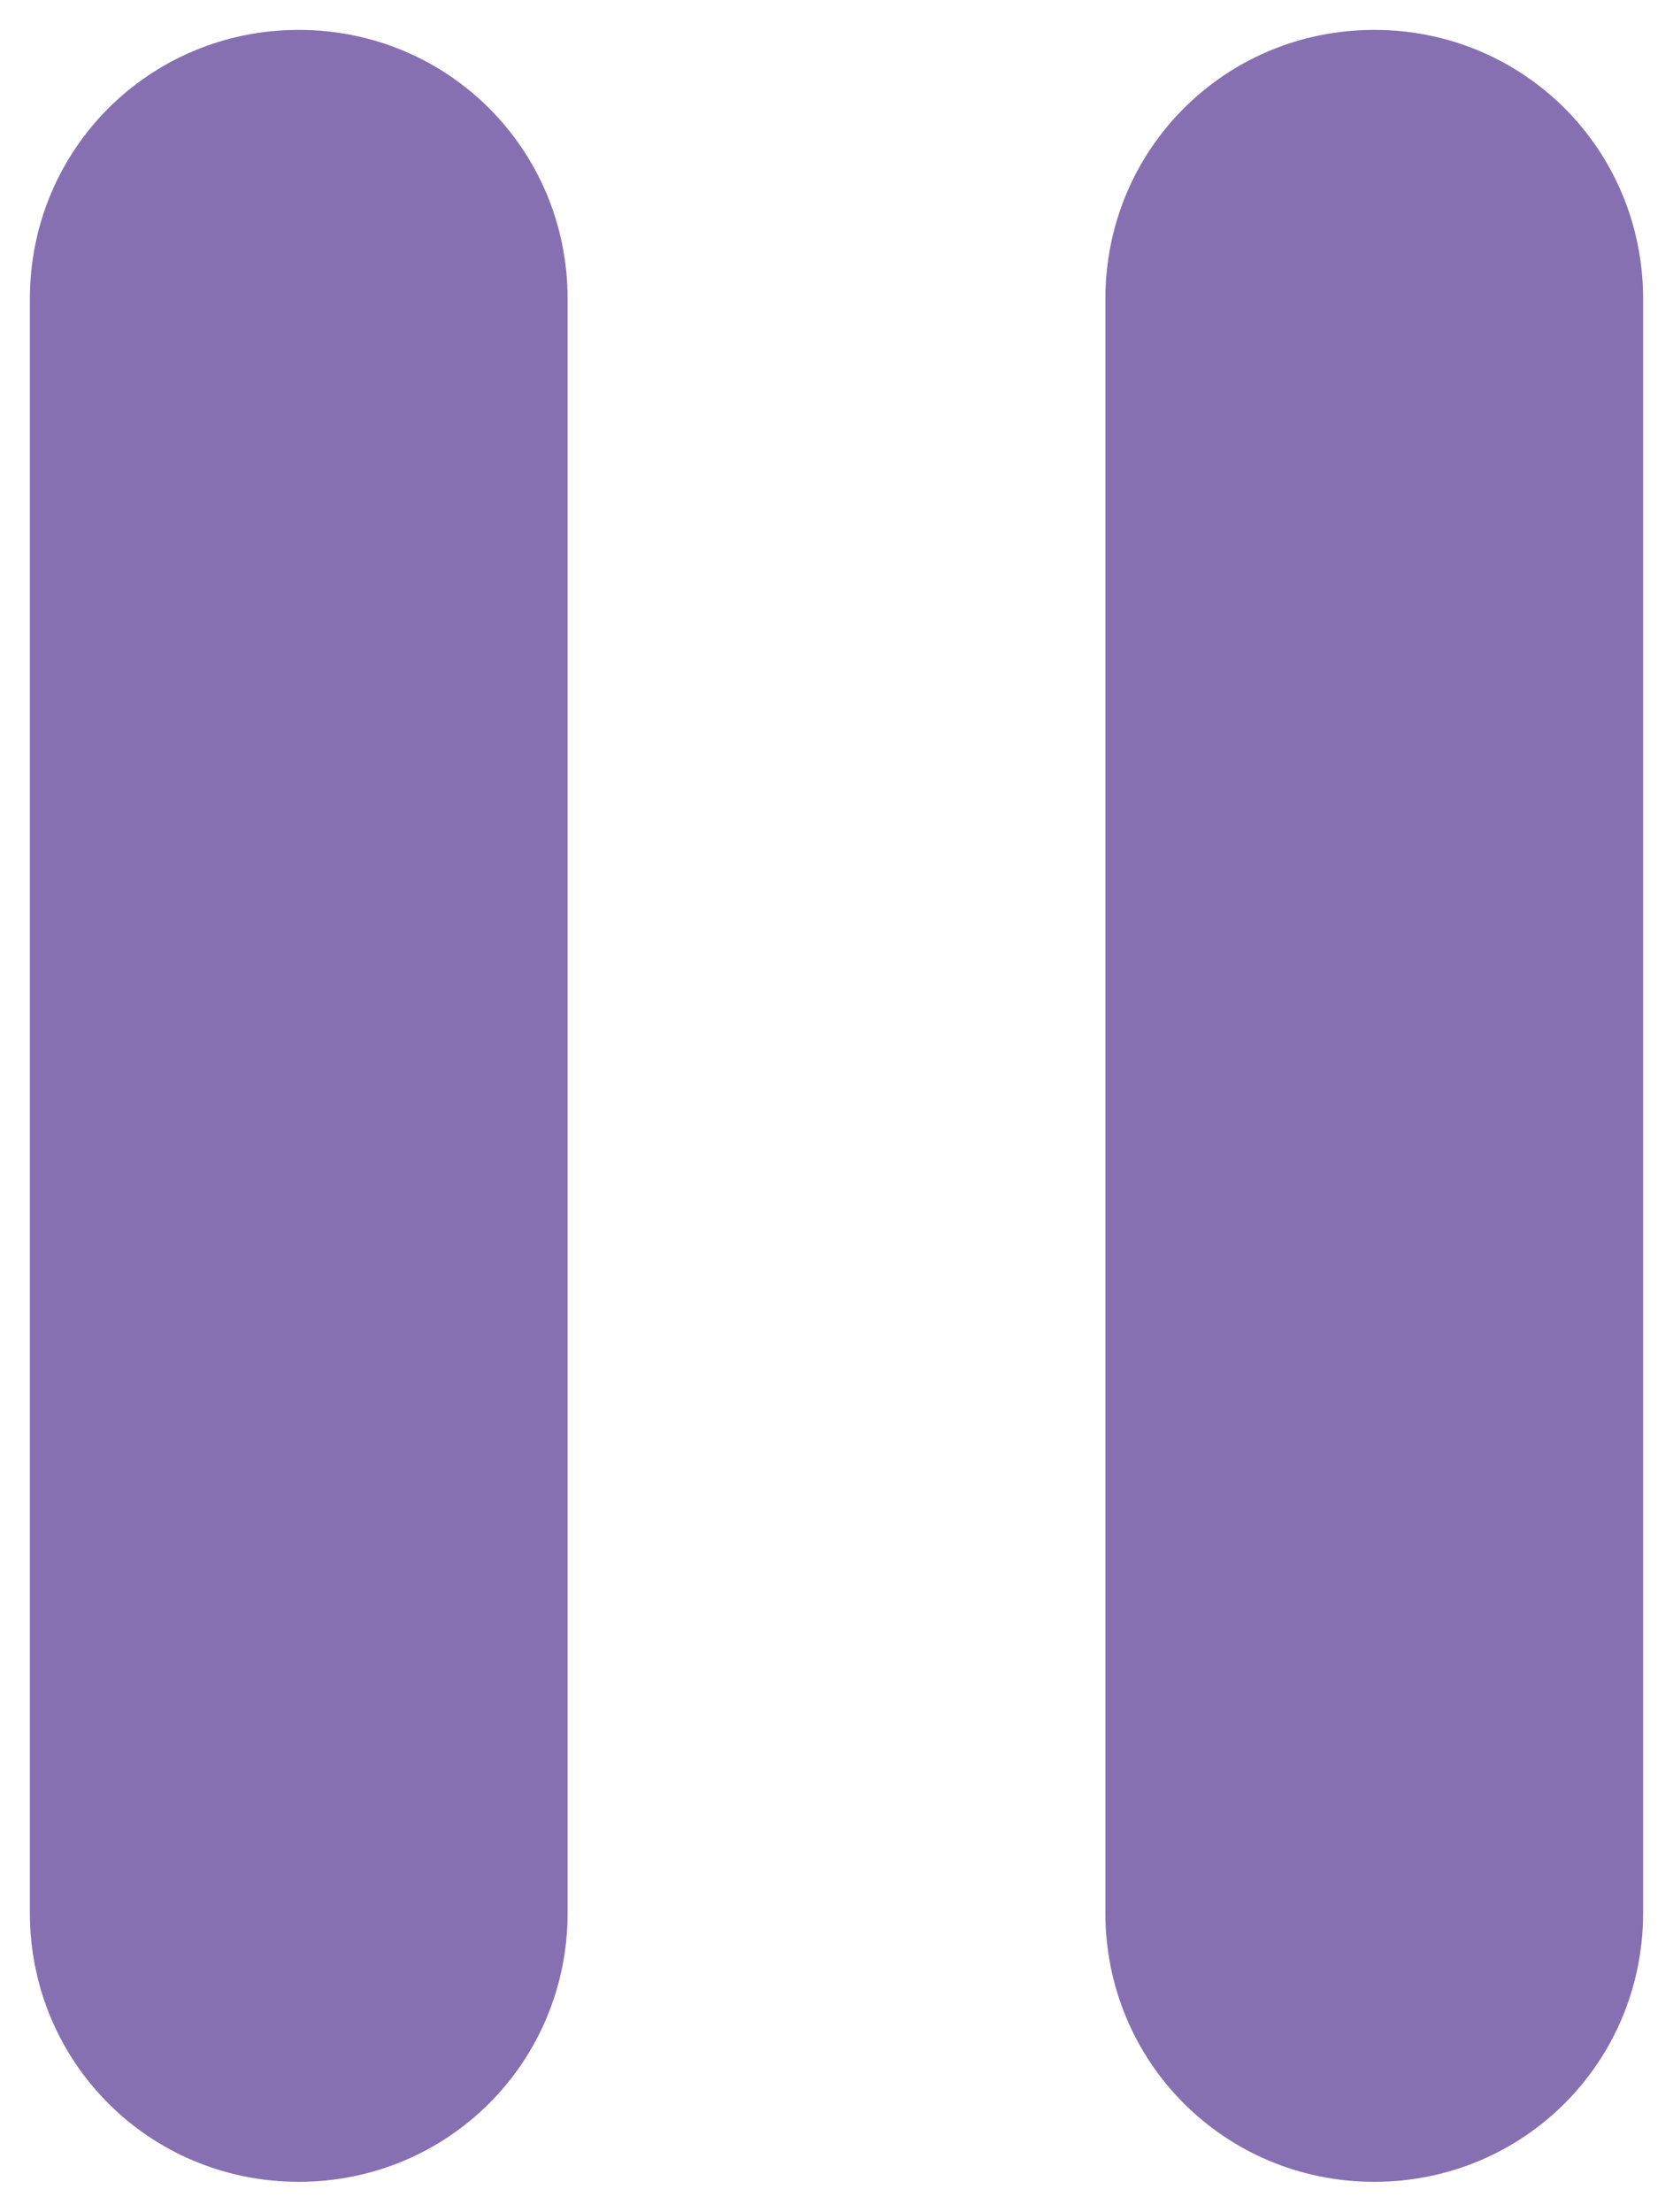
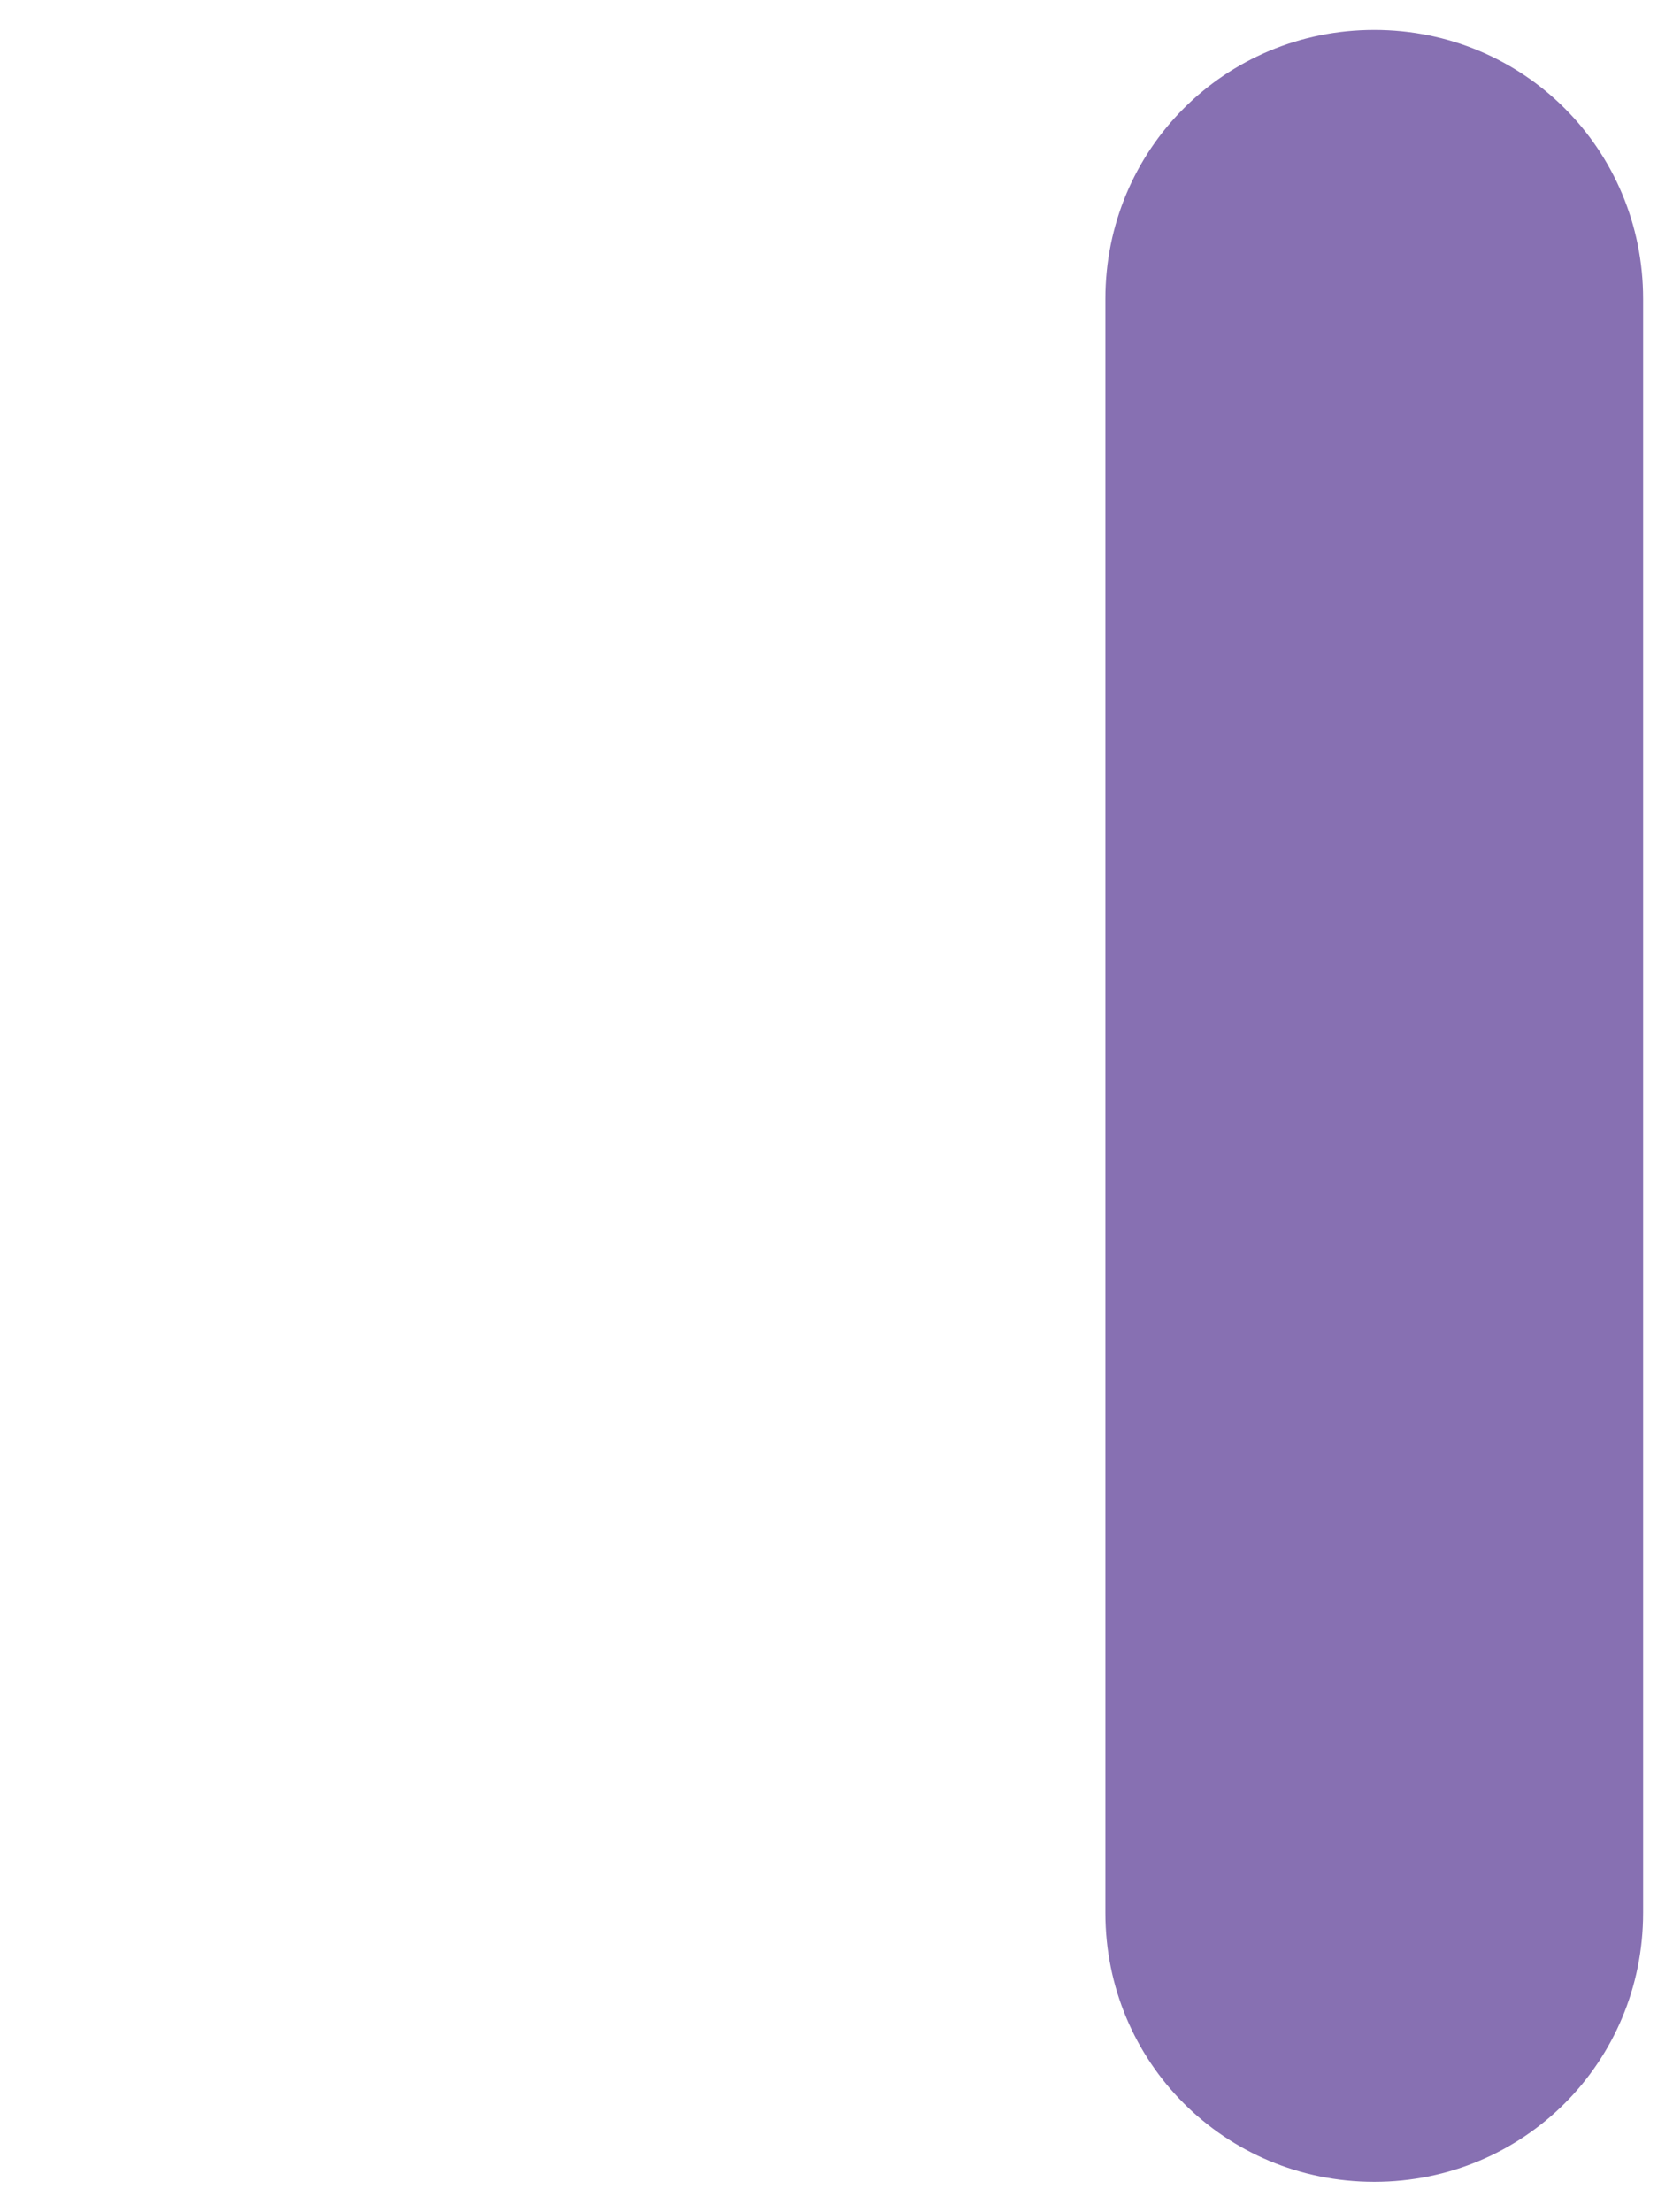
<svg xmlns="http://www.w3.org/2000/svg" version="1.1" id="Layer_1" x="0px" y="0px" width="28px" height="37px" viewBox="0 0 28 37" style="enable-background:new 0 0 28 37;" xml:space="preserve">
  <style type="text/css">
	.st0{fill:#8770B2;}
</style>
  <g id="Layer_2">
-     <path id="XMLID_2_" class="st0" d="M5,0.5L5,0.5c2.5,0,4.5,2,4.5,4.5v27c0,2.5-2,4.5-4.5,4.5l0,0c-2.5,0-4.5-2-4.5-4.5V5   C0.5,2.5,2.5,0.5,5,0.5z" />
    <path id="XMLID_1_" class="st0" d="M23,0.5L23,0.5c2.5,0,4.5,2,4.5,4.5v27c0,2.5-2,4.5-4.5,4.5l0,0c-2.5,0-4.5-2-4.5-4.5V5   C18.5,2.5,20.5,0.5,23,0.5z" />
  </g>
</svg>